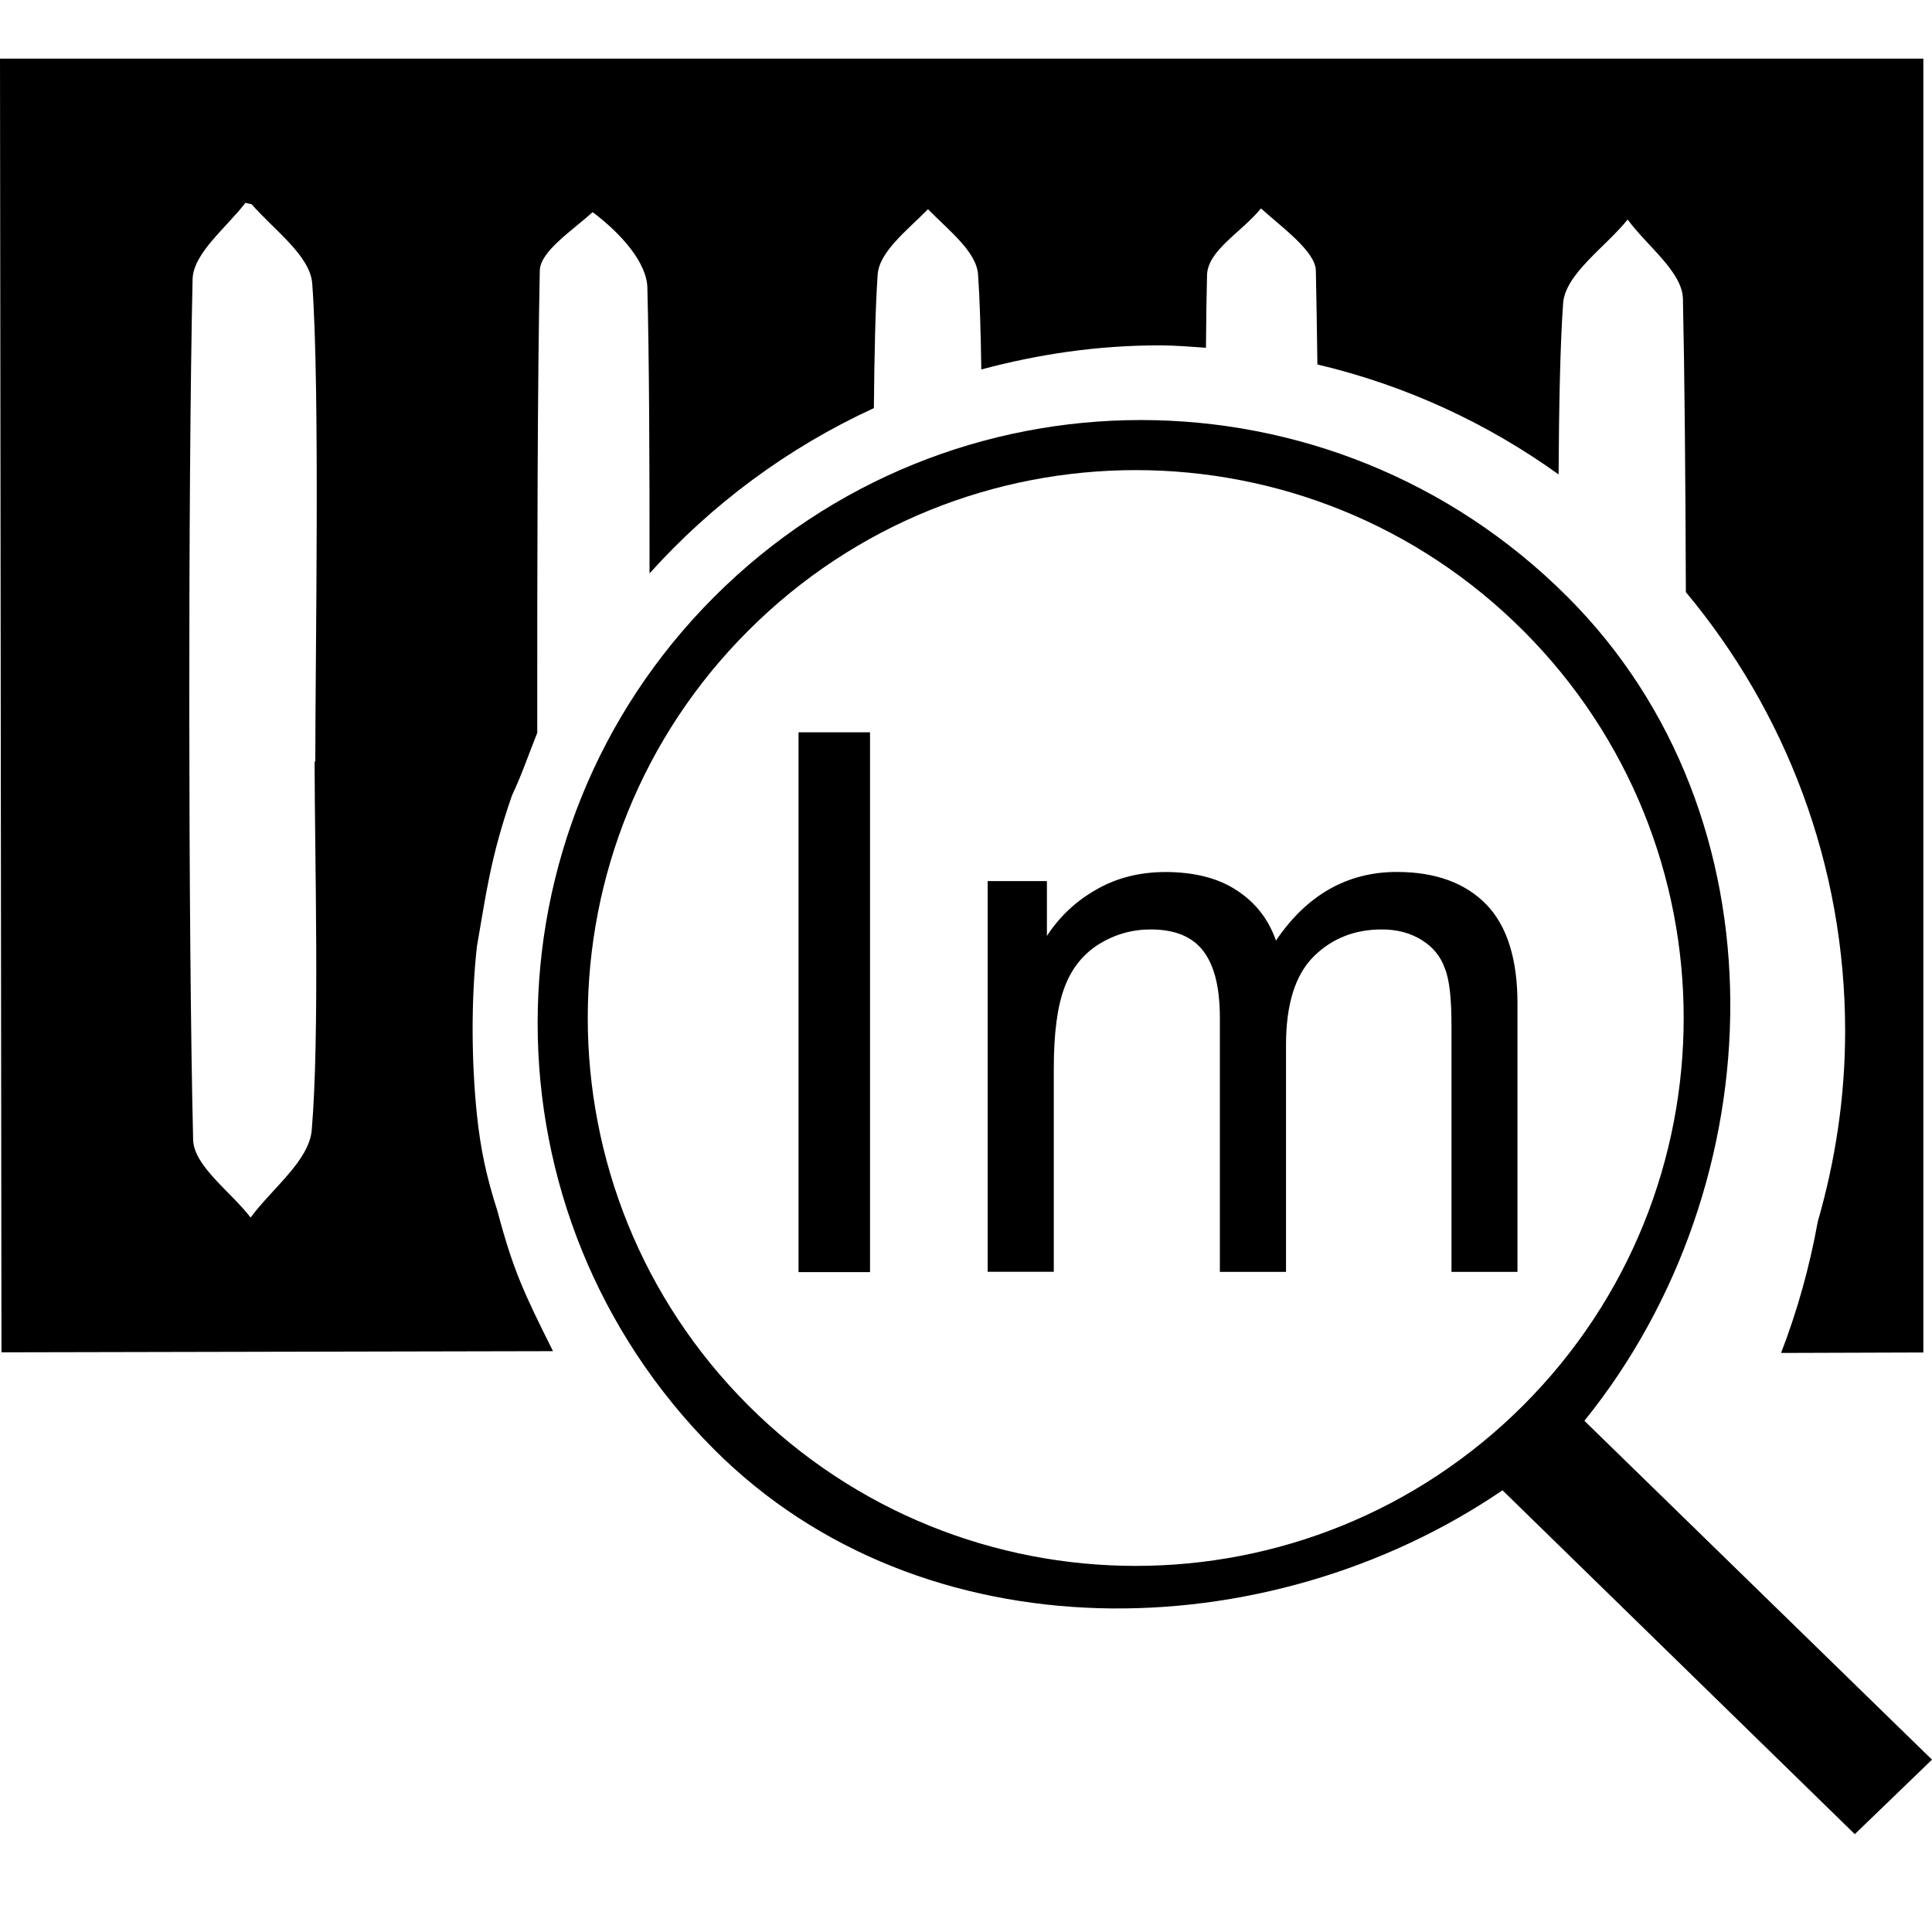
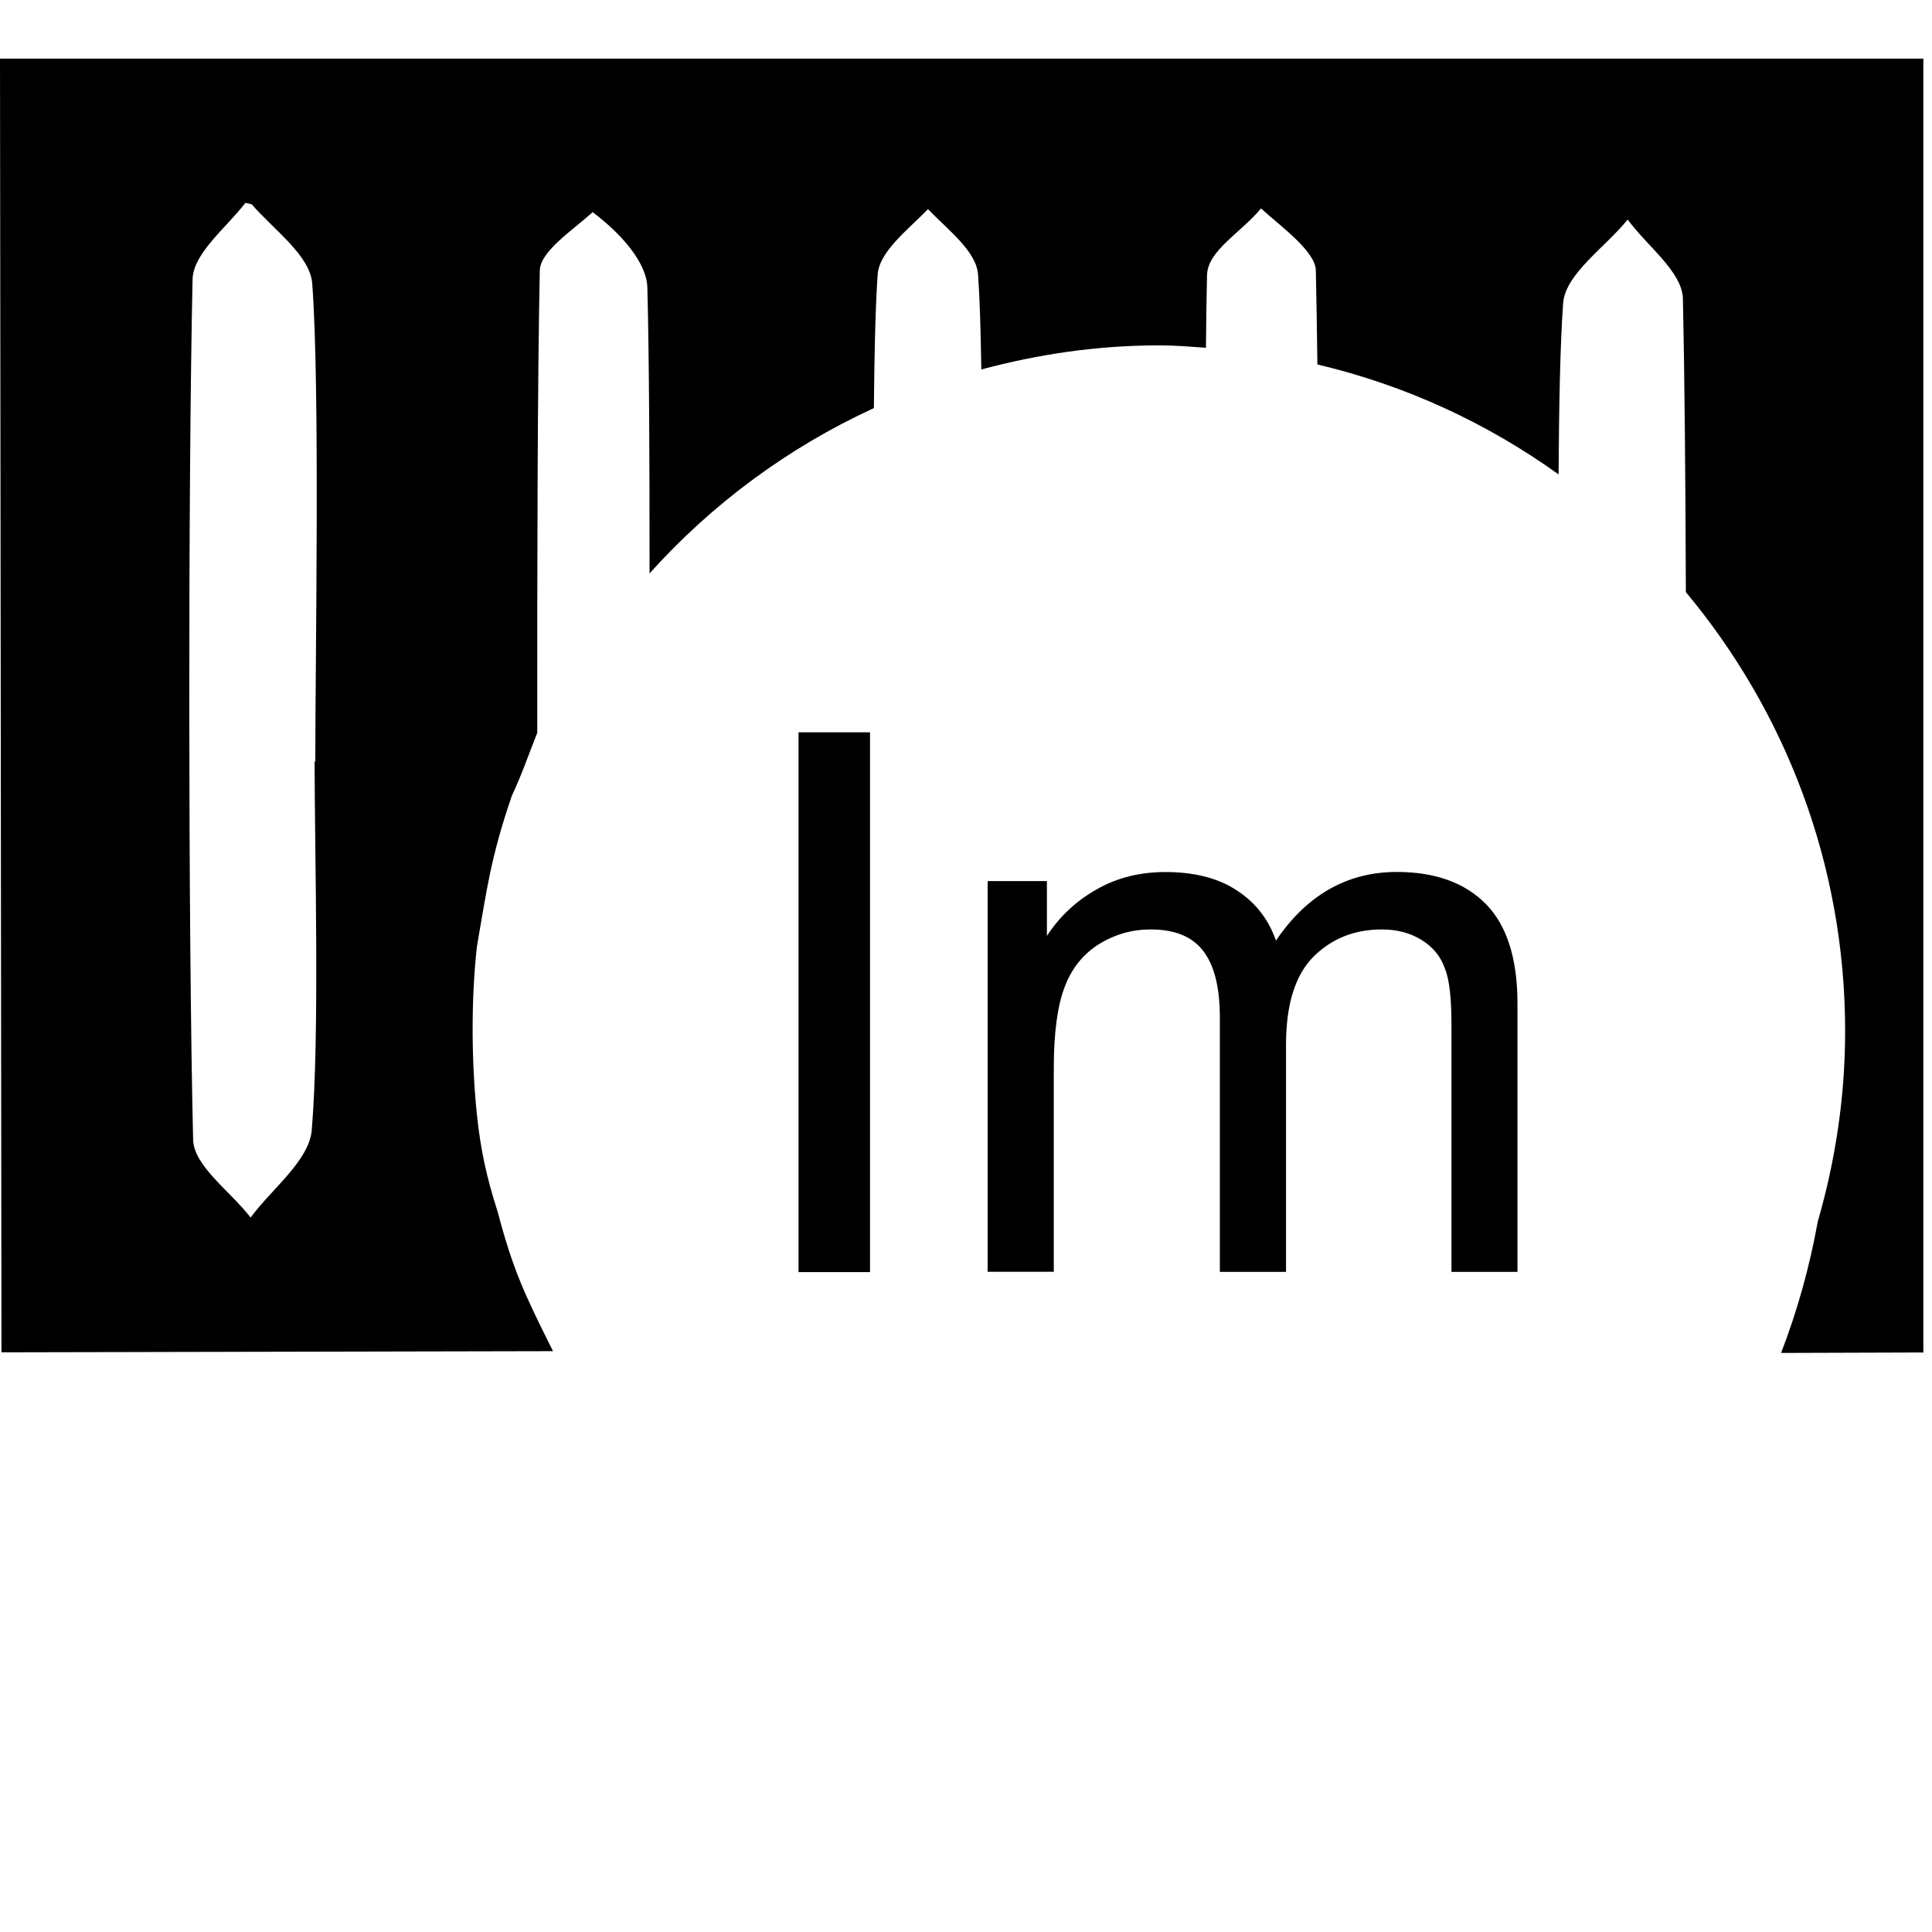
<svg xmlns="http://www.w3.org/2000/svg" version="1.1" id="Layer_1" x="0px" y="0px" width="25px" height="25px" viewBox="0 0 25 25" enable-background="new 0 0 25 25" xml:space="preserve">
  <g>
    <g>
-       <path d="M20.282,7.722c-3.049-3.049-7.99-3.049-11.039,0c-3.048,3.047-3.048,7.989,0,11.036c2.695,2.696,7.159,2.6,10.199,0.526    l4.559,4.45L25,22.77l-4.498-4.385C22.98,15.319,23.132,10.57,20.282,7.722z M19.71,18.186c-2.771,2.769-7.257,2.769-10.027,0    c-2.77-2.769-2.77-7.259,0-10.026c2.77-2.769,7.256-2.769,10.027,0C22.479,10.929,22.479,15.417,19.71,18.186z" />
-     </g>
+       </g>
  </g>
  <path d="M0,0.759l0.019,16.74l7.137-0.015c-0.375-0.75-0.516-1.047-0.719-1.813c-0.141-0.438-0.219-0.797-0.266-1.25  c-0.069-0.666-0.078-1.469,0-2.172c0.12-0.681,0.172-1.141,0.453-1.953c0.139-0.299,0.203-0.5,0.328-0.813  C6.951,7.238,6.955,4.914,6.985,3.5c0.006-0.248,0.418-0.514,0.684-0.755C8.047,3.03,8.37,3.402,8.377,3.724  C8.4,4.619,8.406,5.967,8.405,7.42c0.807-0.898,1.792-1.629,2.903-2.139c0.006-0.697,0.02-1.321,0.049-1.728  c0.021-0.296,0.377-0.567,0.651-0.846c0.272,0.278,0.628,0.55,0.648,0.846c0.022,0.306,0.035,0.737,0.042,1.228  C13.435,4.583,14.203,4.469,15,4.469c0.204,0,0.404,0.017,0.605,0.031c0.003-0.346,0.007-0.672,0.014-0.939  c0.008-0.321,0.438-0.548,0.698-0.864c0.266,0.241,0.706,0.556,0.71,0.804c0.008,0.349,0.014,0.77,0.02,1.215  c1.143,0.27,2.197,0.759,3.121,1.423c0.005-0.884,0.021-1.697,0.059-2.218c0.031-0.379,0.545-0.721,0.835-1.08  c0.251,0.343,0.708,0.677,0.715,1.026c0.021,0.95,0.033,2.318,0.038,3.795c1.285,1.54,2.061,3.52,2.061,5.682  c0,0.855-0.128,1.681-0.354,2.463c-0.106,0.587-0.265,1.156-0.475,1.7l1.841-0.006V0.759H0z M4.034,14.623  C4,15.02,3.52,15.379,3.243,15.755c-0.259-0.337-0.737-0.668-0.744-1.009C2.435,12.097,2.433,6.259,2.492,3.613  c0.009-0.335,0.43-0.66,0.684-0.988C3.197,2.63,3.223,2.636,3.256,2.643C3.552,2.981,4.012,3.308,4.04,3.667  c0.102,1.348,0.04,4.832,0.04,6.187c-0.002,0-0.005,0-0.009,0C4.072,11.089,4.138,13.393,4.034,14.623z" />
  <g>
    <path d="M10.333,16.461V9.476h0.925v6.985H10.333z" />
    <path d="M12.78,16.461v-5.06h0.767v0.71c0.159-0.245,0.37-0.447,0.636-0.598c0.261-0.152,0.562-0.229,0.899-0.229   c0.372,0,0.684,0.08,0.918,0.235c0.244,0.157,0.413,0.373,0.511,0.652c0.399-0.59,0.922-0.888,1.565-0.888   c0.498,0,0.885,0.142,1.155,0.419c0.27,0.277,0.405,0.707,0.405,1.283v3.473h-0.854v-3.187c0-0.343-0.025-0.591-0.085-0.738   c-0.053-0.154-0.151-0.275-0.298-0.368c-0.148-0.092-0.319-0.138-0.518-0.138c-0.354,0-0.65,0.118-0.886,0.354   c-0.234,0.236-0.354,0.613-0.354,1.139v2.938h-0.856v-3.285c0-0.384-0.067-0.668-0.208-0.858c-0.142-0.193-0.371-0.288-0.688-0.288   c-0.24,0-0.462,0.063-0.67,0.191c-0.203,0.128-0.353,0.314-0.443,0.556c-0.094,0.246-0.14,0.596-0.14,1.056v2.627H12.78z" />
  </g>
</svg>